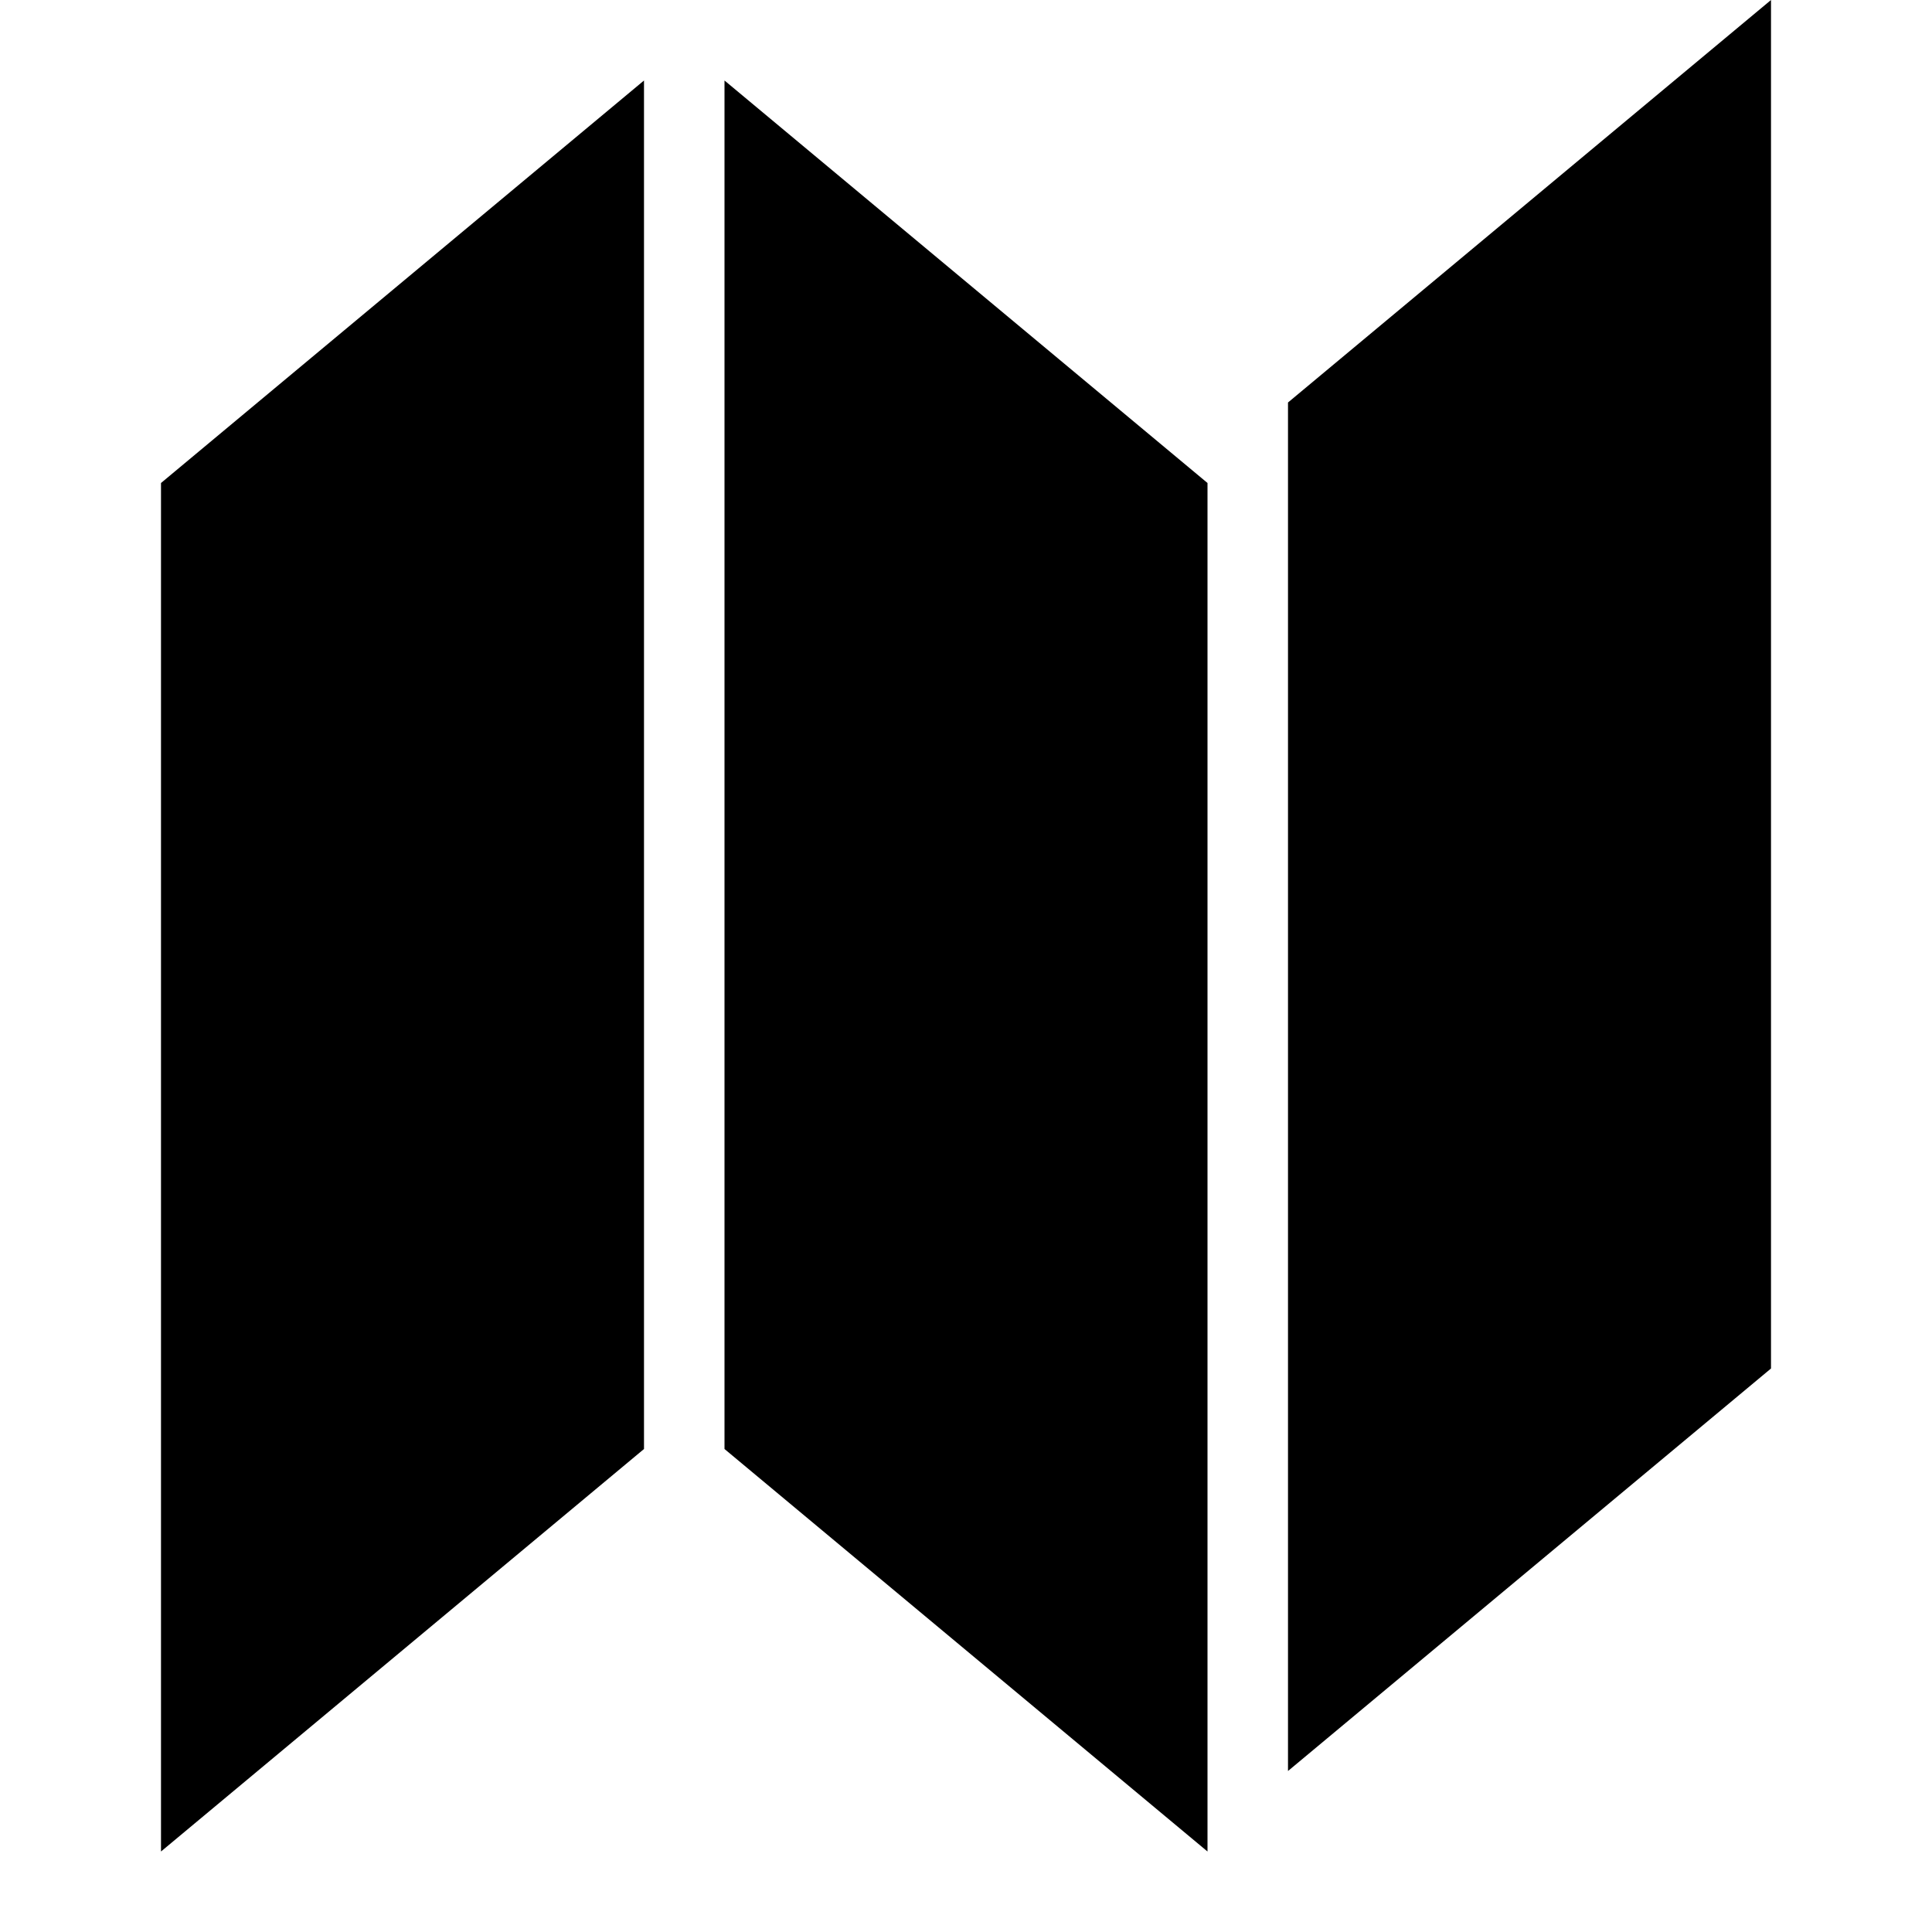
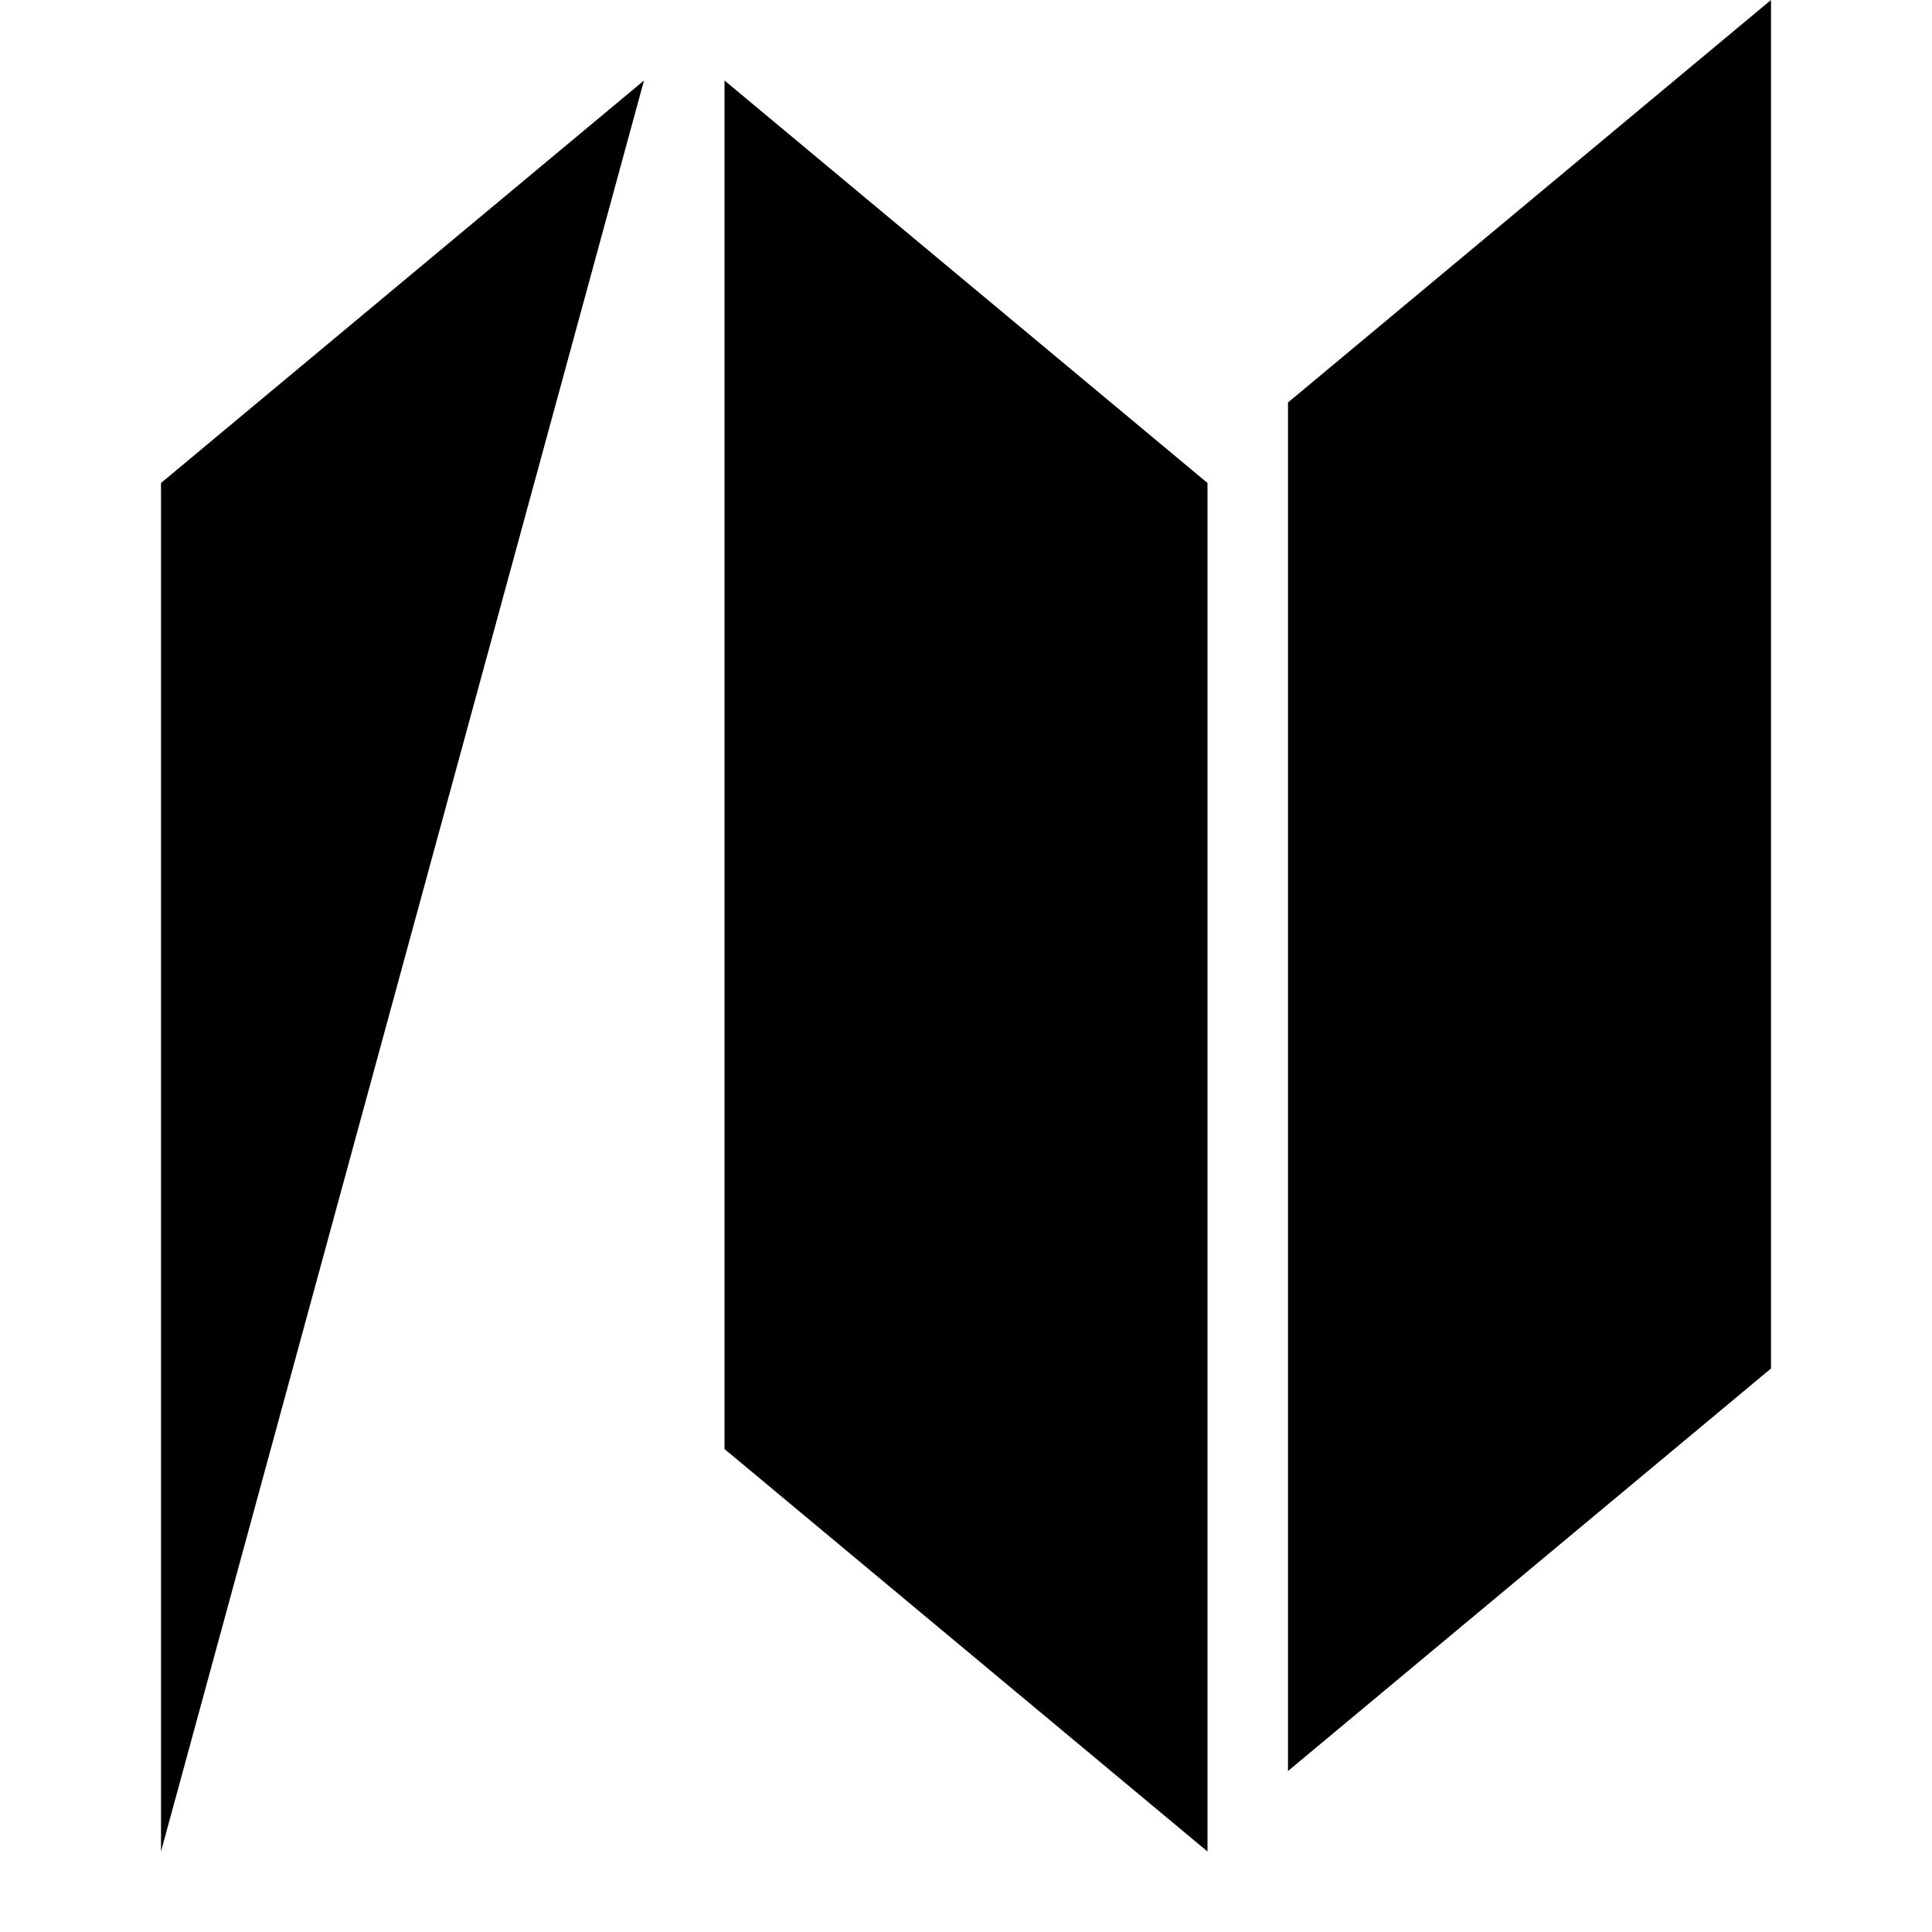
<svg xmlns="http://www.w3.org/2000/svg" height="24px" version="1.1" viewBox="0 0 24 24" width="24px">
  <title />
  <desc />
  <defs />
  <g fill="none" fill-rule="evenodd" id="miu" stroke="none" stroke-width="1">
    <g id="Artboard-1" transform="translate(-899, -371)">
      <g id="slice" transform="translate(215, 119)" />
-       <path d="M901,377 L901,394 L907,389 L907,372 L901,377 Z M914,377 L914,394 L908,389 L908,372 L914,377 Z M915,376 L915,393 L921,388 L921,371 L915,376 Z" fill="#000000" id="map-brochure-glyph" />
+       <path d="M901,377 L901,394 L907,372 L901,377 Z M914,377 L914,394 L908,389 L908,372 L914,377 Z M915,376 L915,393 L921,388 L921,371 L915,376 Z" fill="#000000" id="map-brochure-glyph" />
    </g>
  </g>
</svg>